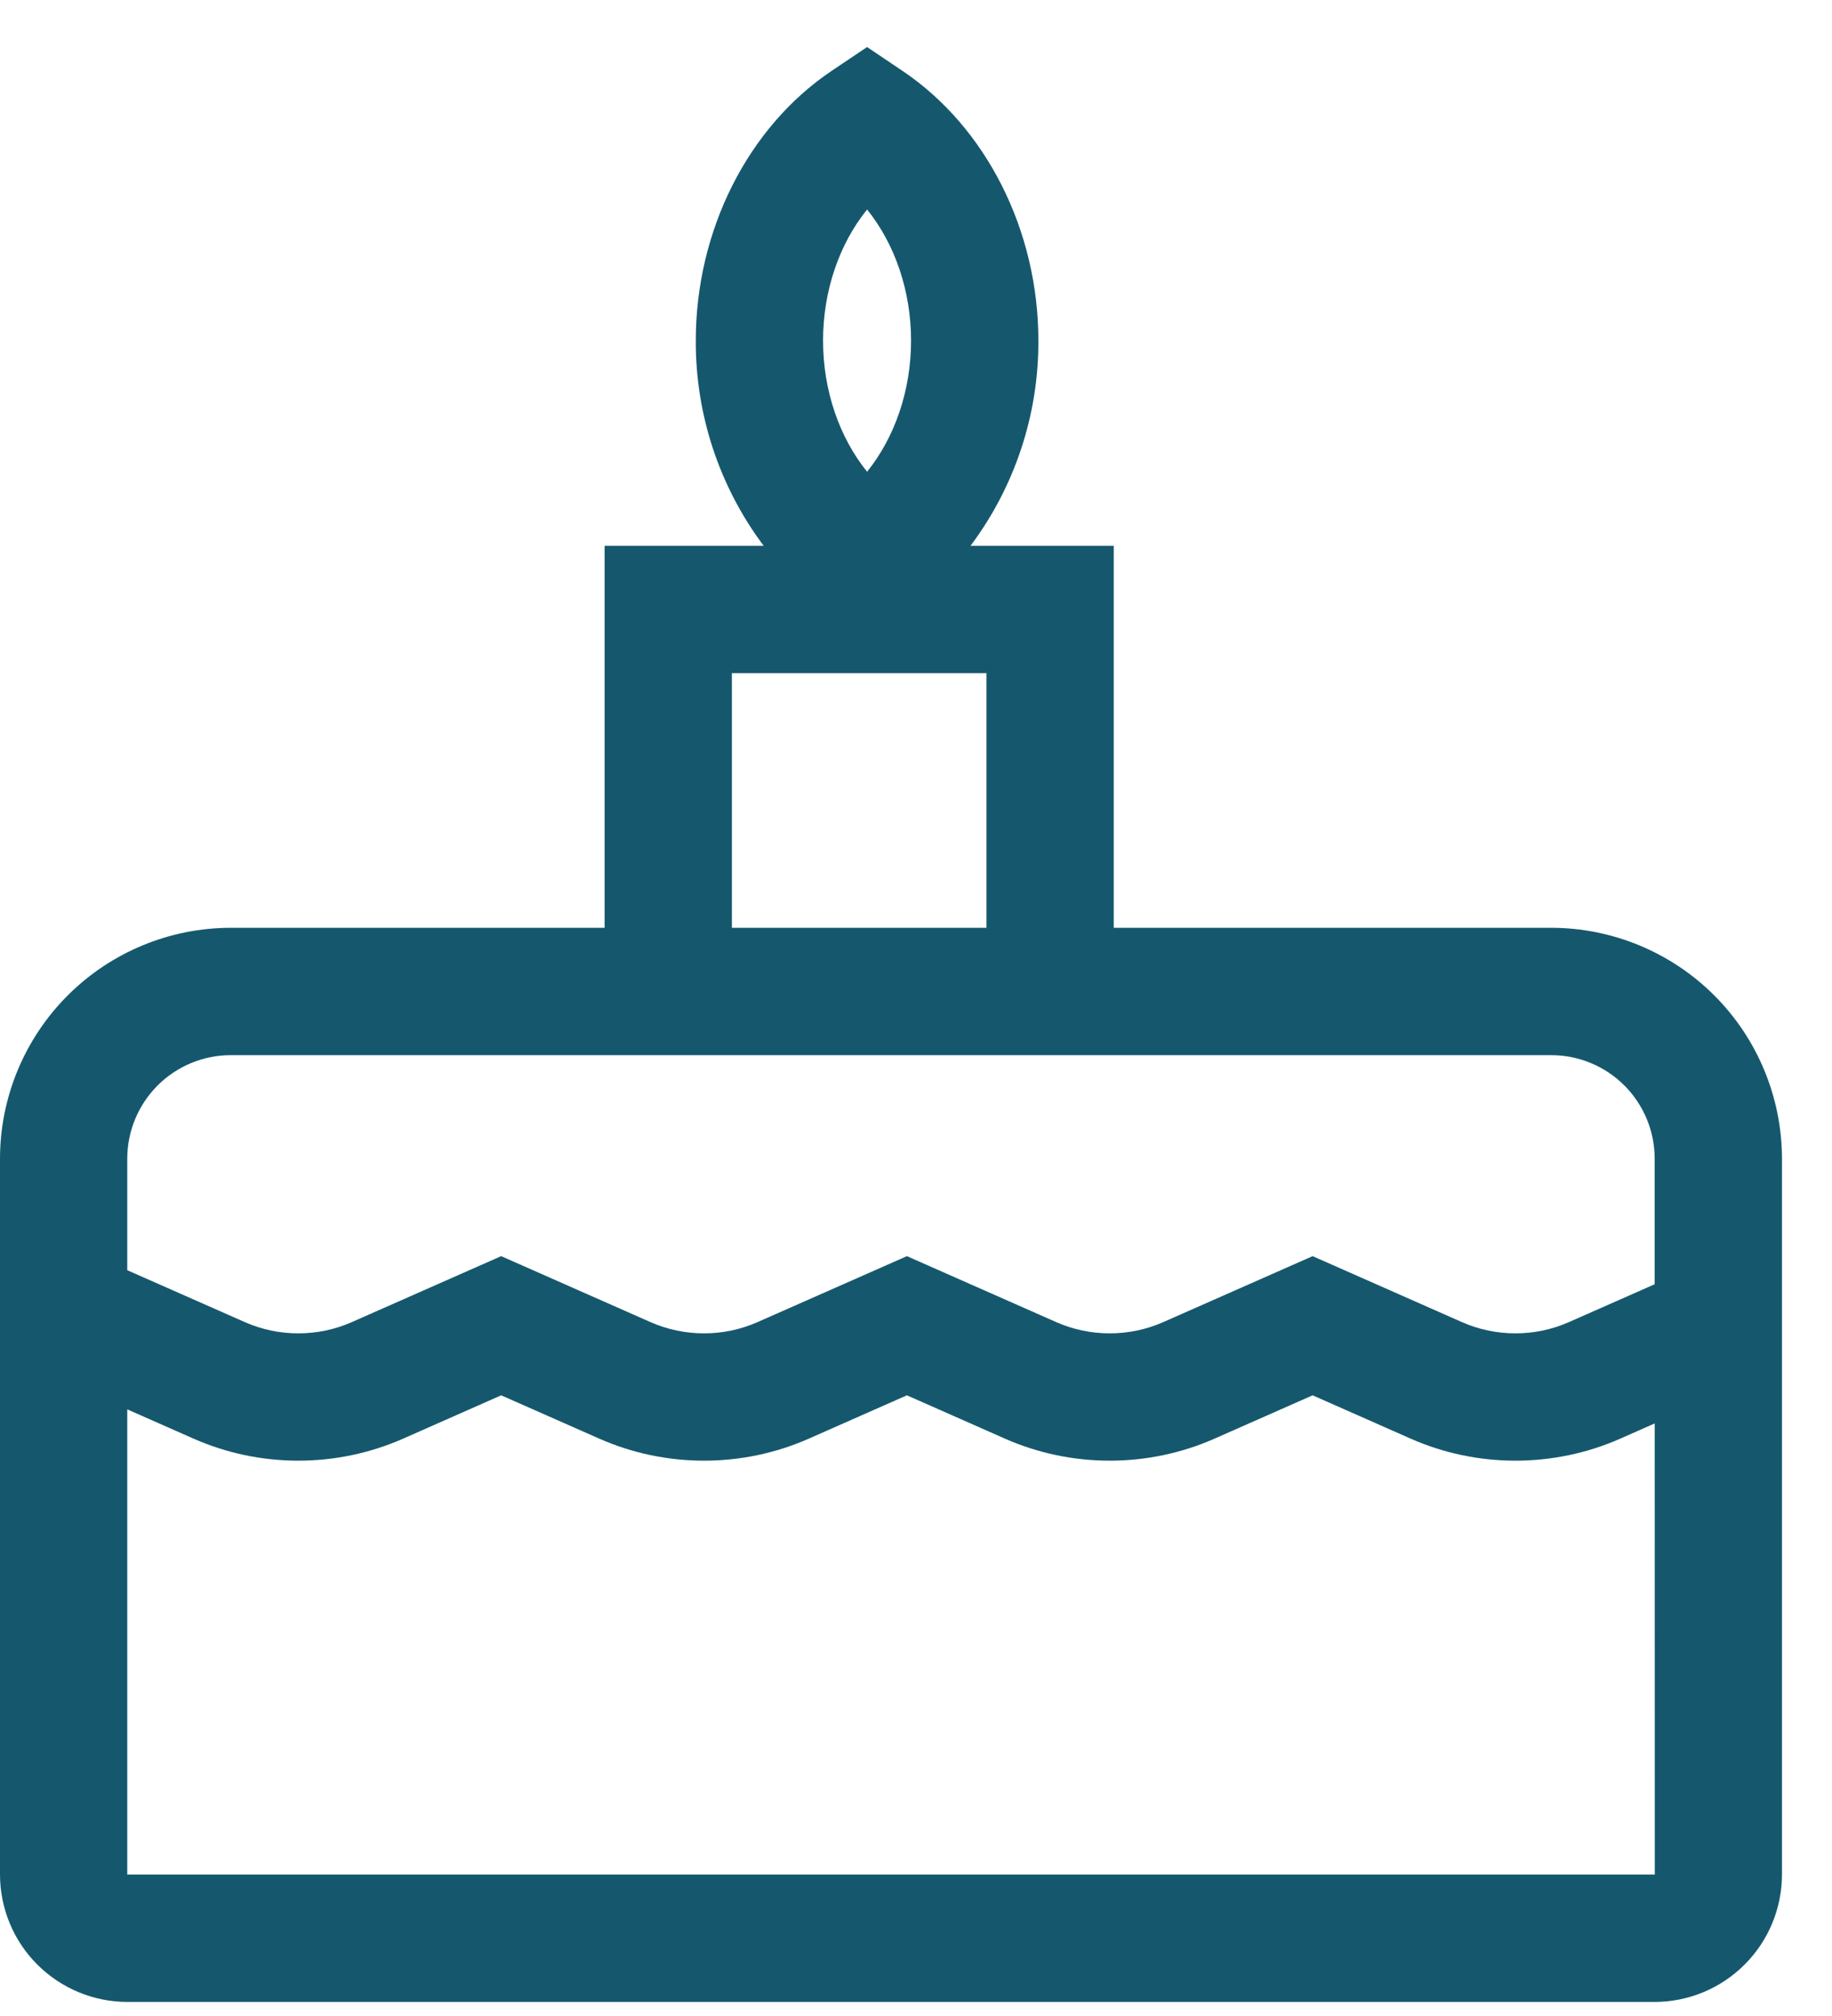
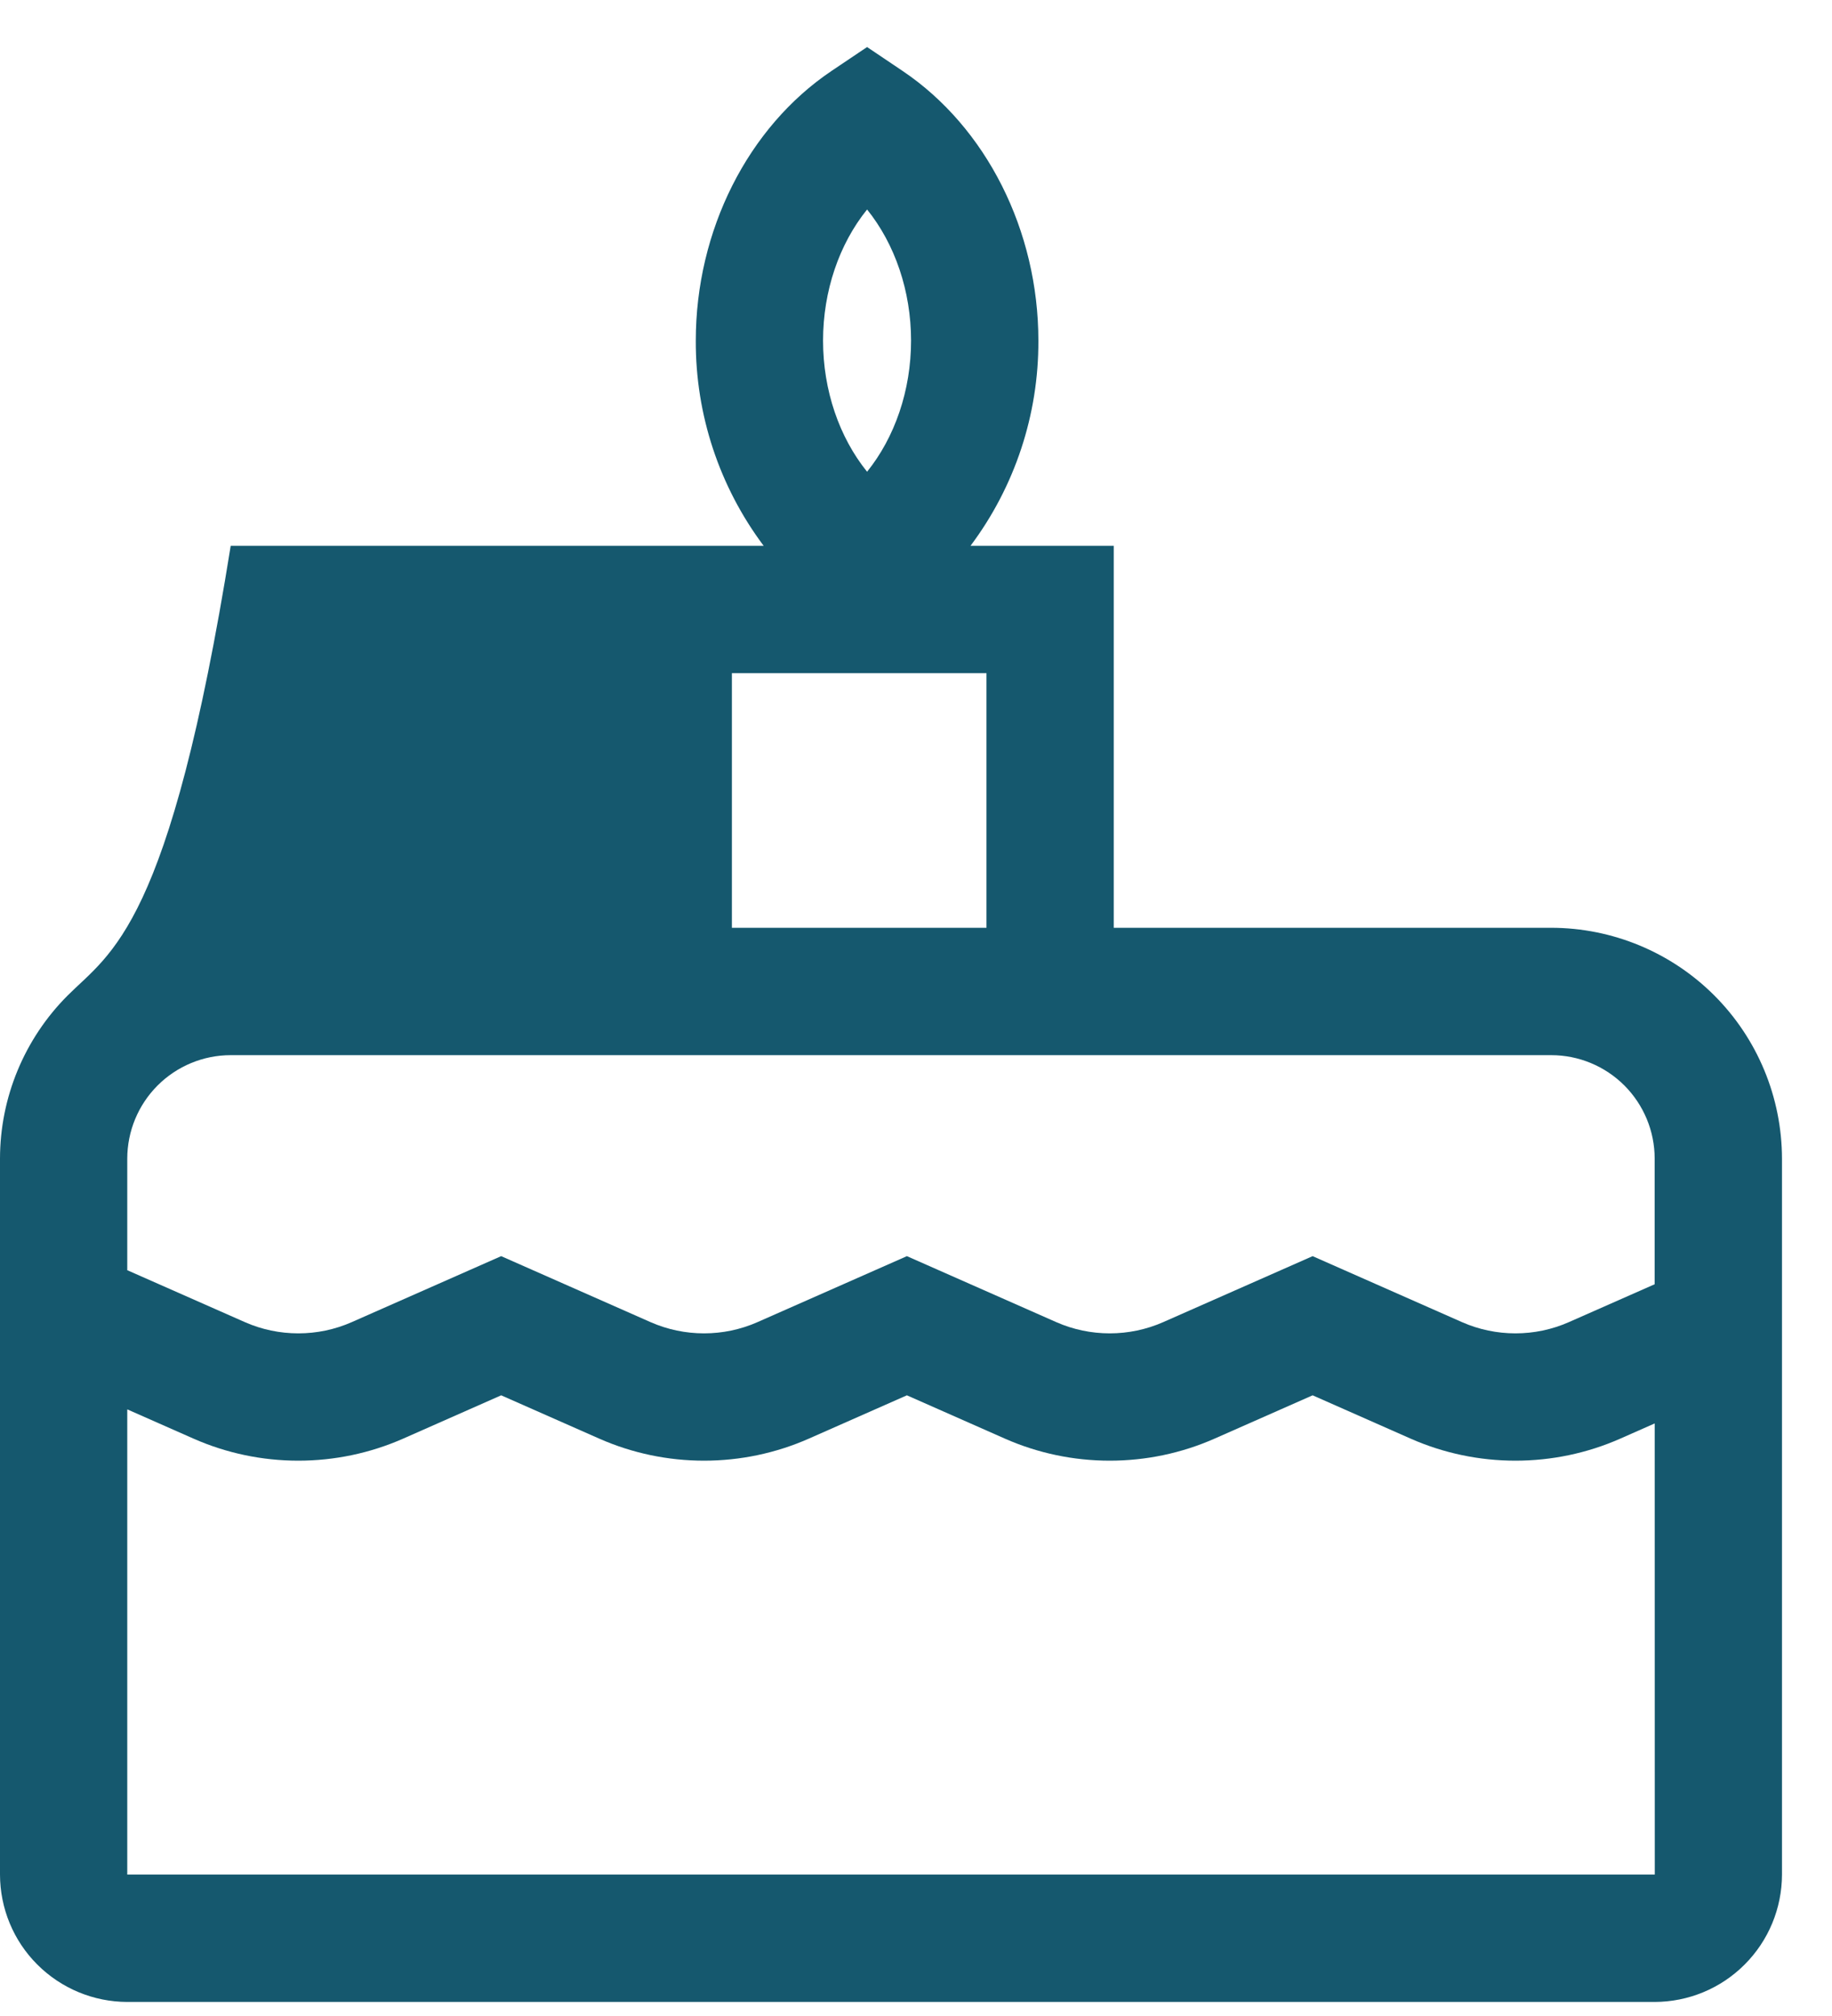
<svg xmlns="http://www.w3.org/2000/svg" width="30" height="33" viewBox="0 0 30 33" fill="none">
-   <path d="M25.403 15.187H18.238V8.934H15.893C16.619 7.965 17.009 6.786 17.004 5.576C17.004 3.775 16.152 2.084 14.78 1.161L14.199 0.77L13.617 1.161C12.245 2.084 11.394 3.775 11.394 5.576C11.389 6.786 11.779 7.965 12.505 8.934H9.901V15.187H3.778C2.776 15.188 1.816 15.587 1.108 16.295C0.4 17.003 0.001 17.964 0 18.965V30.685C0.001 31.238 0.22 31.768 0.611 32.158C1.002 32.549 1.532 32.769 2.084 32.77H27.096C27.649 32.769 28.179 32.549 28.569 32.158C28.96 31.768 29.18 31.238 29.181 30.685V18.965C29.179 17.964 28.781 17.003 28.073 16.295C27.365 15.587 26.404 15.188 25.403 15.187ZM14.199 3.429C14.654 3.994 14.919 4.762 14.919 5.576C14.919 6.389 14.654 7.157 14.199 7.722C13.743 7.157 13.478 6.389 13.478 5.576C13.478 4.762 13.743 3.994 14.199 3.429ZM11.985 11.019H16.154V15.187H11.985V11.019ZM2.084 18.965C2.085 18.516 2.263 18.086 2.581 17.768C2.898 17.451 3.329 17.272 3.778 17.272H25.403C25.852 17.272 26.282 17.451 26.6 17.768C26.917 18.086 27.096 18.516 27.096 18.965V21.022L25.689 21.643C25.414 21.764 25.117 21.826 24.816 21.826C24.516 21.826 24.218 21.764 23.943 21.643L21.495 20.562L19.046 21.643C18.77 21.764 18.473 21.826 18.172 21.826C17.872 21.826 17.574 21.764 17.299 21.643L14.851 20.562L12.402 21.643C12.127 21.764 11.829 21.826 11.529 21.826C11.228 21.826 10.931 21.764 10.655 21.643L8.207 20.562L5.758 21.643C5.483 21.764 5.186 21.826 4.885 21.826C4.585 21.826 4.287 21.764 4.012 21.643L2.084 20.792V18.965ZM2.084 30.685V23.07L3.171 23.55C3.711 23.788 4.295 23.91 4.885 23.91C5.475 23.91 6.059 23.788 6.6 23.55L8.207 22.84L9.815 23.55C10.355 23.788 10.939 23.91 11.529 23.91C12.119 23.91 12.703 23.788 13.243 23.55L14.851 22.84L16.458 23.55C16.998 23.788 17.582 23.91 18.173 23.91C18.763 23.91 19.347 23.788 19.887 23.55L21.495 22.84L23.102 23.55C23.642 23.788 24.226 23.91 24.816 23.91C25.407 23.91 25.991 23.788 26.531 23.55L27.097 23.3L27.098 30.685H2.084Z" fill="#15586E" />
+   <path d="M25.403 15.187H18.238V8.934H15.893C16.619 7.965 17.009 6.786 17.004 5.576C17.004 3.775 16.152 2.084 14.78 1.161L14.199 0.77L13.617 1.161C12.245 2.084 11.394 3.775 11.394 5.576C11.389 6.786 11.779 7.965 12.505 8.934H9.901H3.778C2.776 15.188 1.816 15.587 1.108 16.295C0.4 17.003 0.001 17.964 0 18.965V30.685C0.001 31.238 0.22 31.768 0.611 32.158C1.002 32.549 1.532 32.769 2.084 32.77H27.096C27.649 32.769 28.179 32.549 28.569 32.158C28.96 31.768 29.18 31.238 29.181 30.685V18.965C29.179 17.964 28.781 17.003 28.073 16.295C27.365 15.587 26.404 15.188 25.403 15.187ZM14.199 3.429C14.654 3.994 14.919 4.762 14.919 5.576C14.919 6.389 14.654 7.157 14.199 7.722C13.743 7.157 13.478 6.389 13.478 5.576C13.478 4.762 13.743 3.994 14.199 3.429ZM11.985 11.019H16.154V15.187H11.985V11.019ZM2.084 18.965C2.085 18.516 2.263 18.086 2.581 17.768C2.898 17.451 3.329 17.272 3.778 17.272H25.403C25.852 17.272 26.282 17.451 26.6 17.768C26.917 18.086 27.096 18.516 27.096 18.965V21.022L25.689 21.643C25.414 21.764 25.117 21.826 24.816 21.826C24.516 21.826 24.218 21.764 23.943 21.643L21.495 20.562L19.046 21.643C18.77 21.764 18.473 21.826 18.172 21.826C17.872 21.826 17.574 21.764 17.299 21.643L14.851 20.562L12.402 21.643C12.127 21.764 11.829 21.826 11.529 21.826C11.228 21.826 10.931 21.764 10.655 21.643L8.207 20.562L5.758 21.643C5.483 21.764 5.186 21.826 4.885 21.826C4.585 21.826 4.287 21.764 4.012 21.643L2.084 20.792V18.965ZM2.084 30.685V23.07L3.171 23.55C3.711 23.788 4.295 23.91 4.885 23.91C5.475 23.91 6.059 23.788 6.6 23.55L8.207 22.84L9.815 23.55C10.355 23.788 10.939 23.91 11.529 23.91C12.119 23.91 12.703 23.788 13.243 23.55L14.851 22.84L16.458 23.55C16.998 23.788 17.582 23.91 18.173 23.91C18.763 23.91 19.347 23.788 19.887 23.55L21.495 22.84L23.102 23.55C23.642 23.788 24.226 23.91 24.816 23.91C25.407 23.91 25.991 23.788 26.531 23.55L27.097 23.3L27.098 30.685H2.084Z" fill="#15586E" />
</svg>